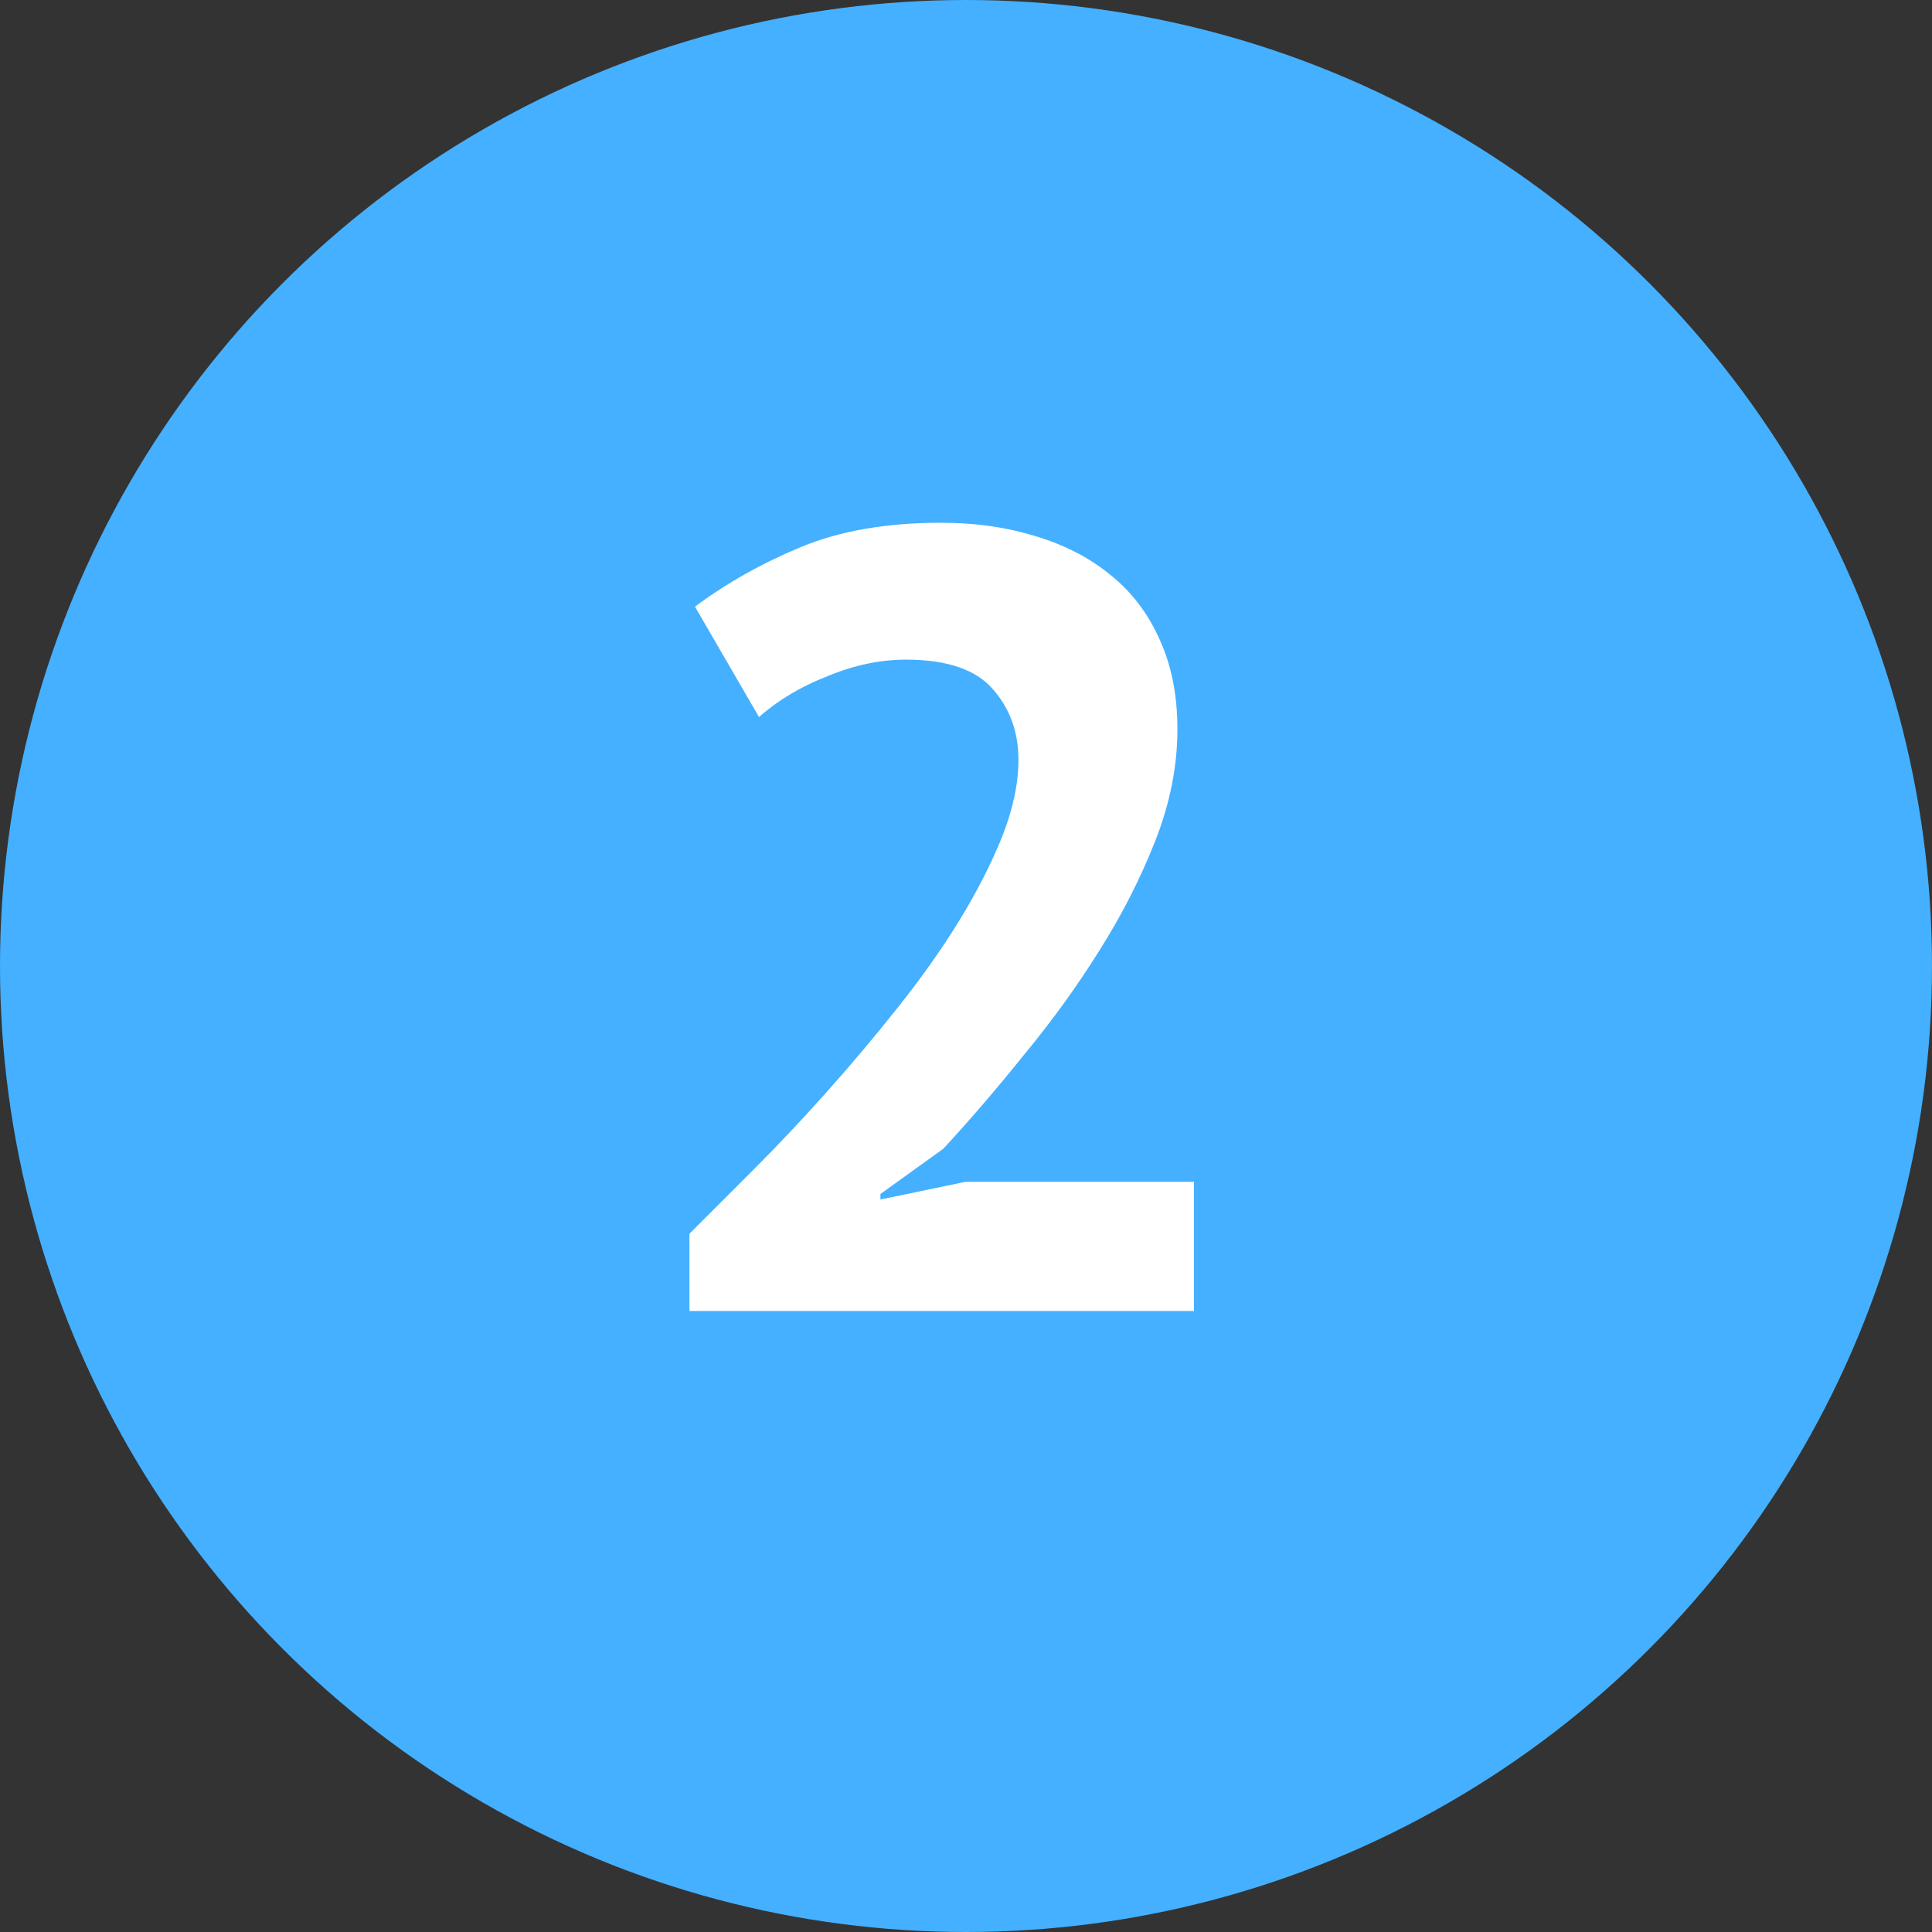
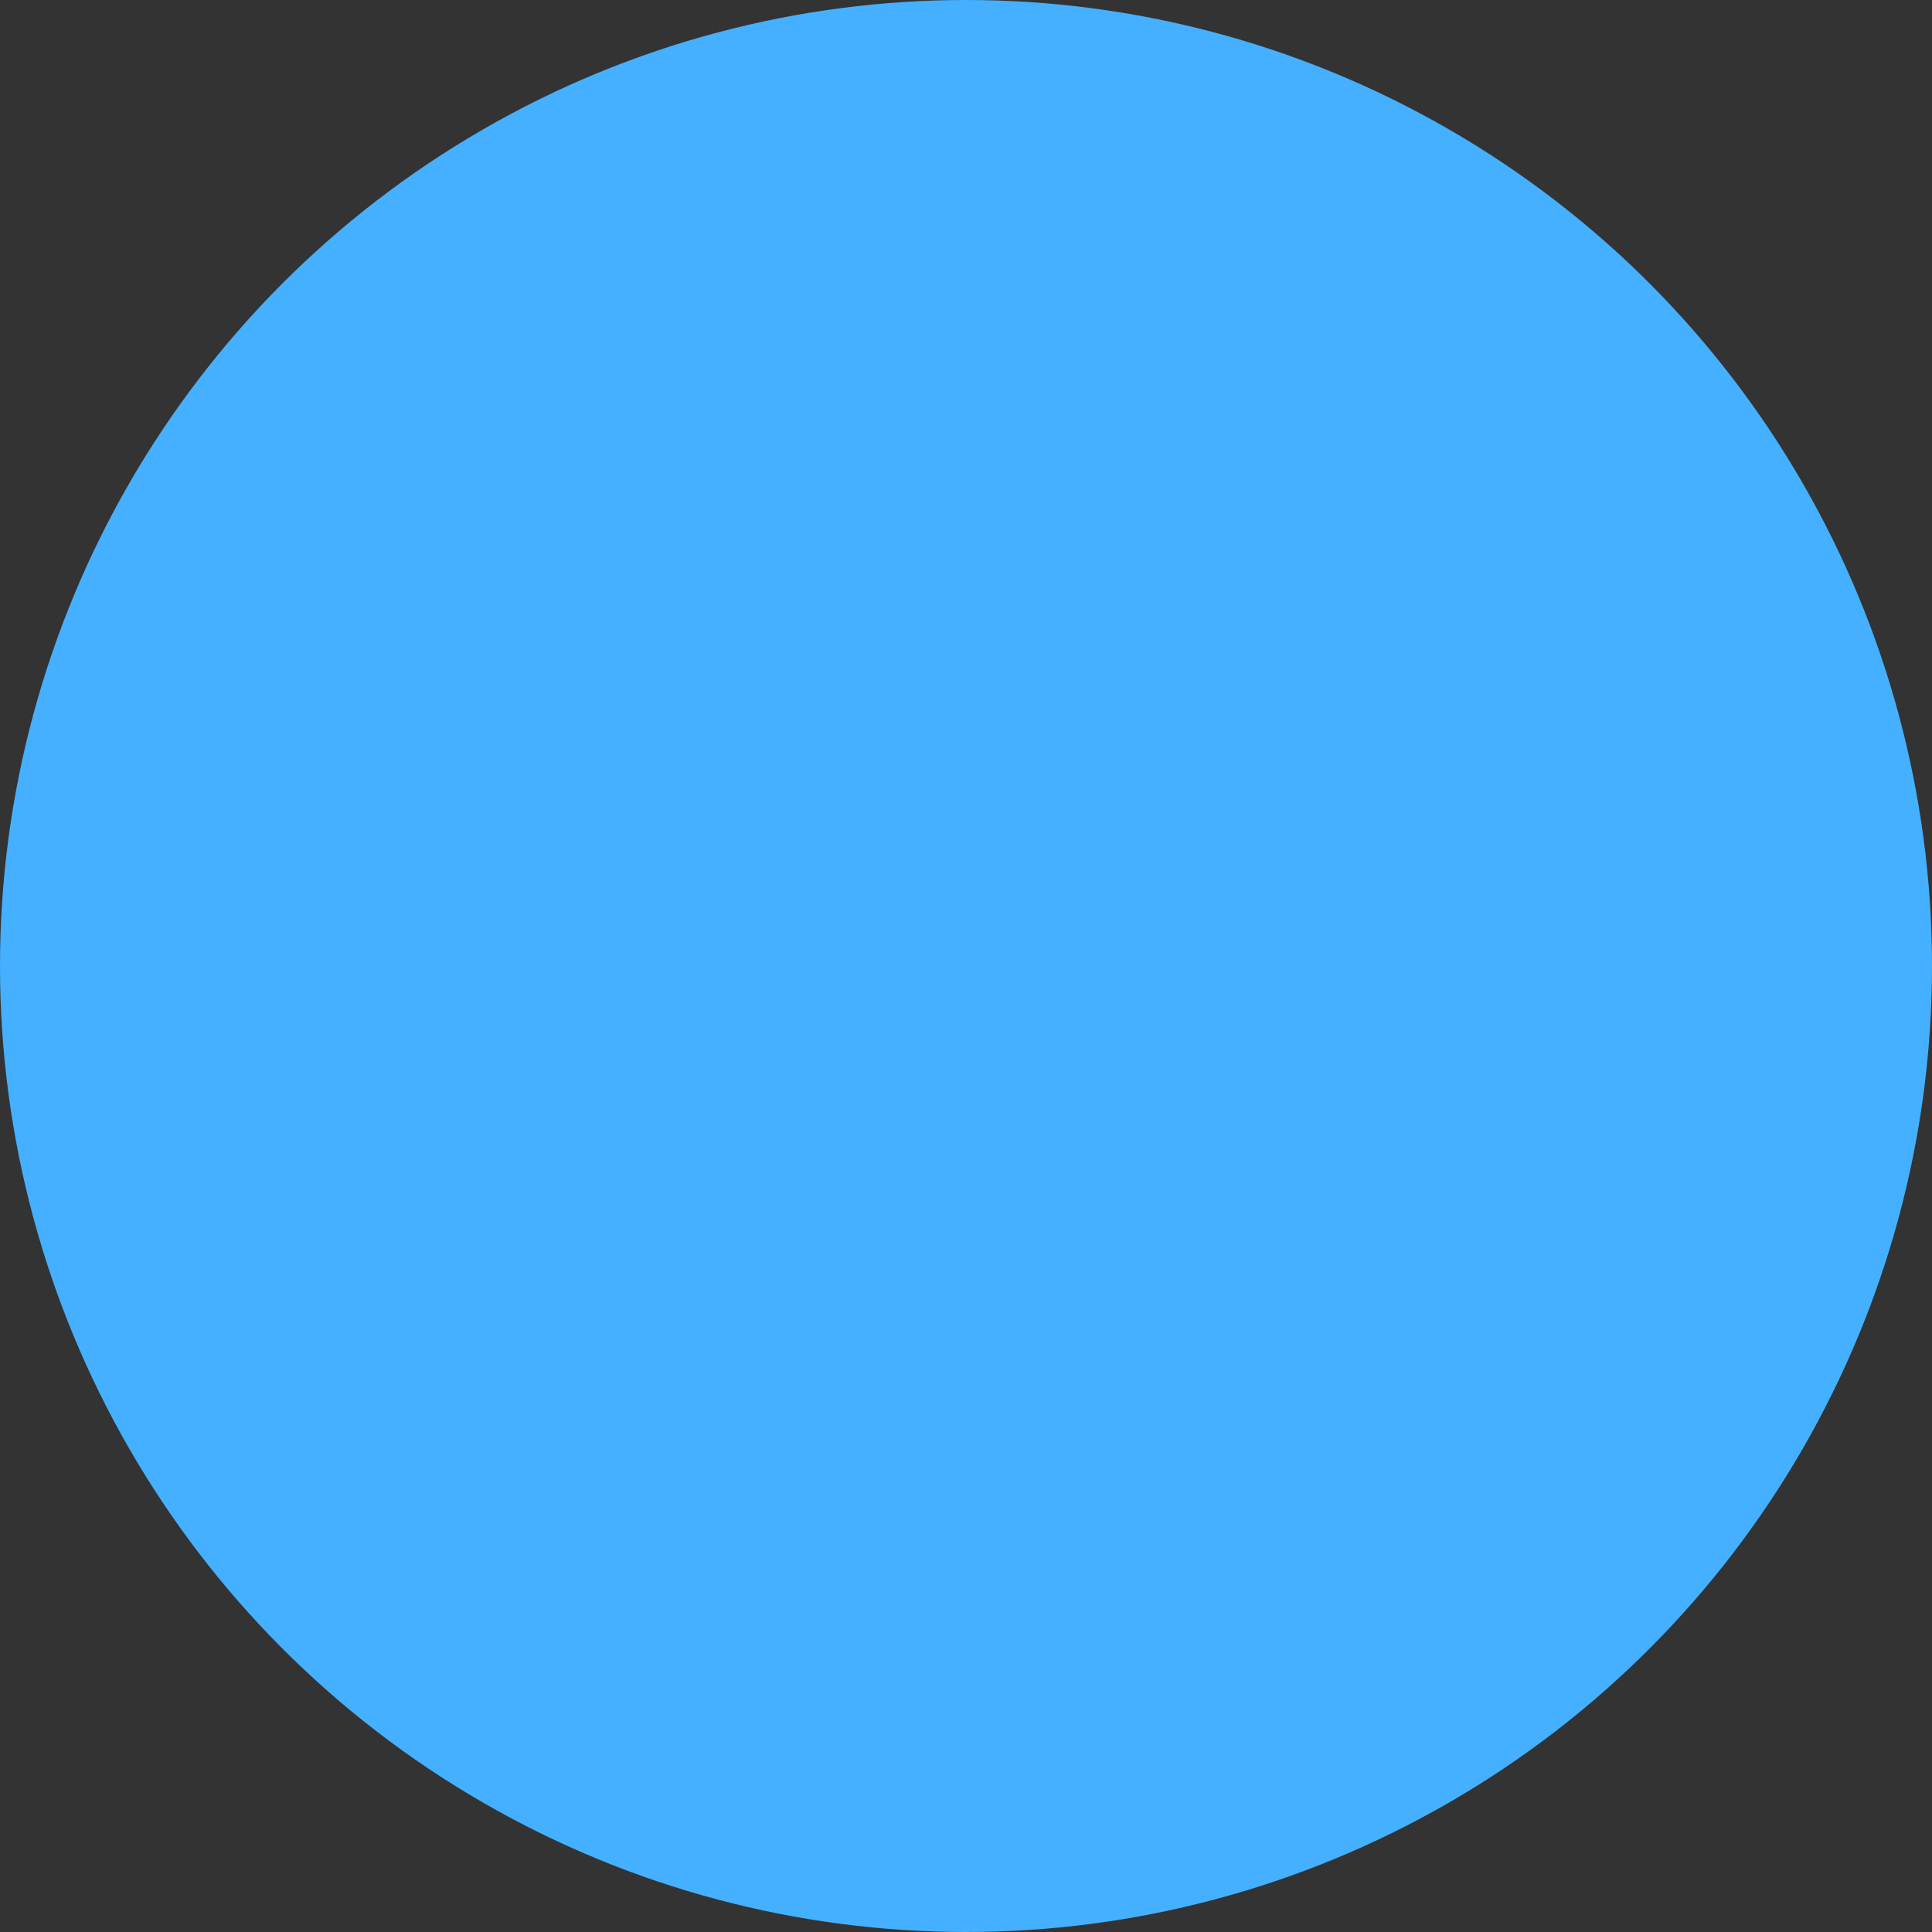
<svg xmlns="http://www.w3.org/2000/svg" width="56" height="56" viewBox="0 0 56 56" fill="none">
  <rect x="0" y="0" width="56" height="56" fill="#333333" stroke="none" />
  <circle cx="28" cy="28" r="28" fill="#44B0FF" />
-   <path d="M34.128 21.136C34.128 22.203 33.915 23.28 33.488 24.368C33.061 25.456 32.517 26.523 31.856 27.568C31.216 28.592 30.491 29.595 29.68 30.576C28.891 31.557 28.112 32.464 27.344 33.296L25.52 34.608V34.768L27.984 34.256H34.608V38H19.984V35.76C20.539 35.205 21.157 34.587 21.84 33.904C22.544 33.2 23.248 32.453 23.952 31.664C24.656 30.875 25.339 30.064 26 29.232C26.683 28.379 27.28 27.536 27.792 26.704C28.304 25.872 28.72 25.061 29.04 24.272C29.36 23.461 29.52 22.715 29.52 22.032C29.52 21.221 29.275 20.539 28.784 19.984C28.293 19.408 27.451 19.12 26.256 19.12C25.509 19.12 24.752 19.28 23.984 19.6C23.216 19.899 22.555 20.293 22 20.784L20.144 17.584C21.061 16.901 22.085 16.325 23.216 15.856C24.347 15.387 25.701 15.152 27.28 15.152C28.261 15.152 29.168 15.28 30 15.536C30.853 15.792 31.579 16.165 32.176 16.656C32.795 17.147 33.275 17.776 33.616 18.544C33.957 19.291 34.128 20.155 34.128 21.136Z" fill="white" />
</svg>